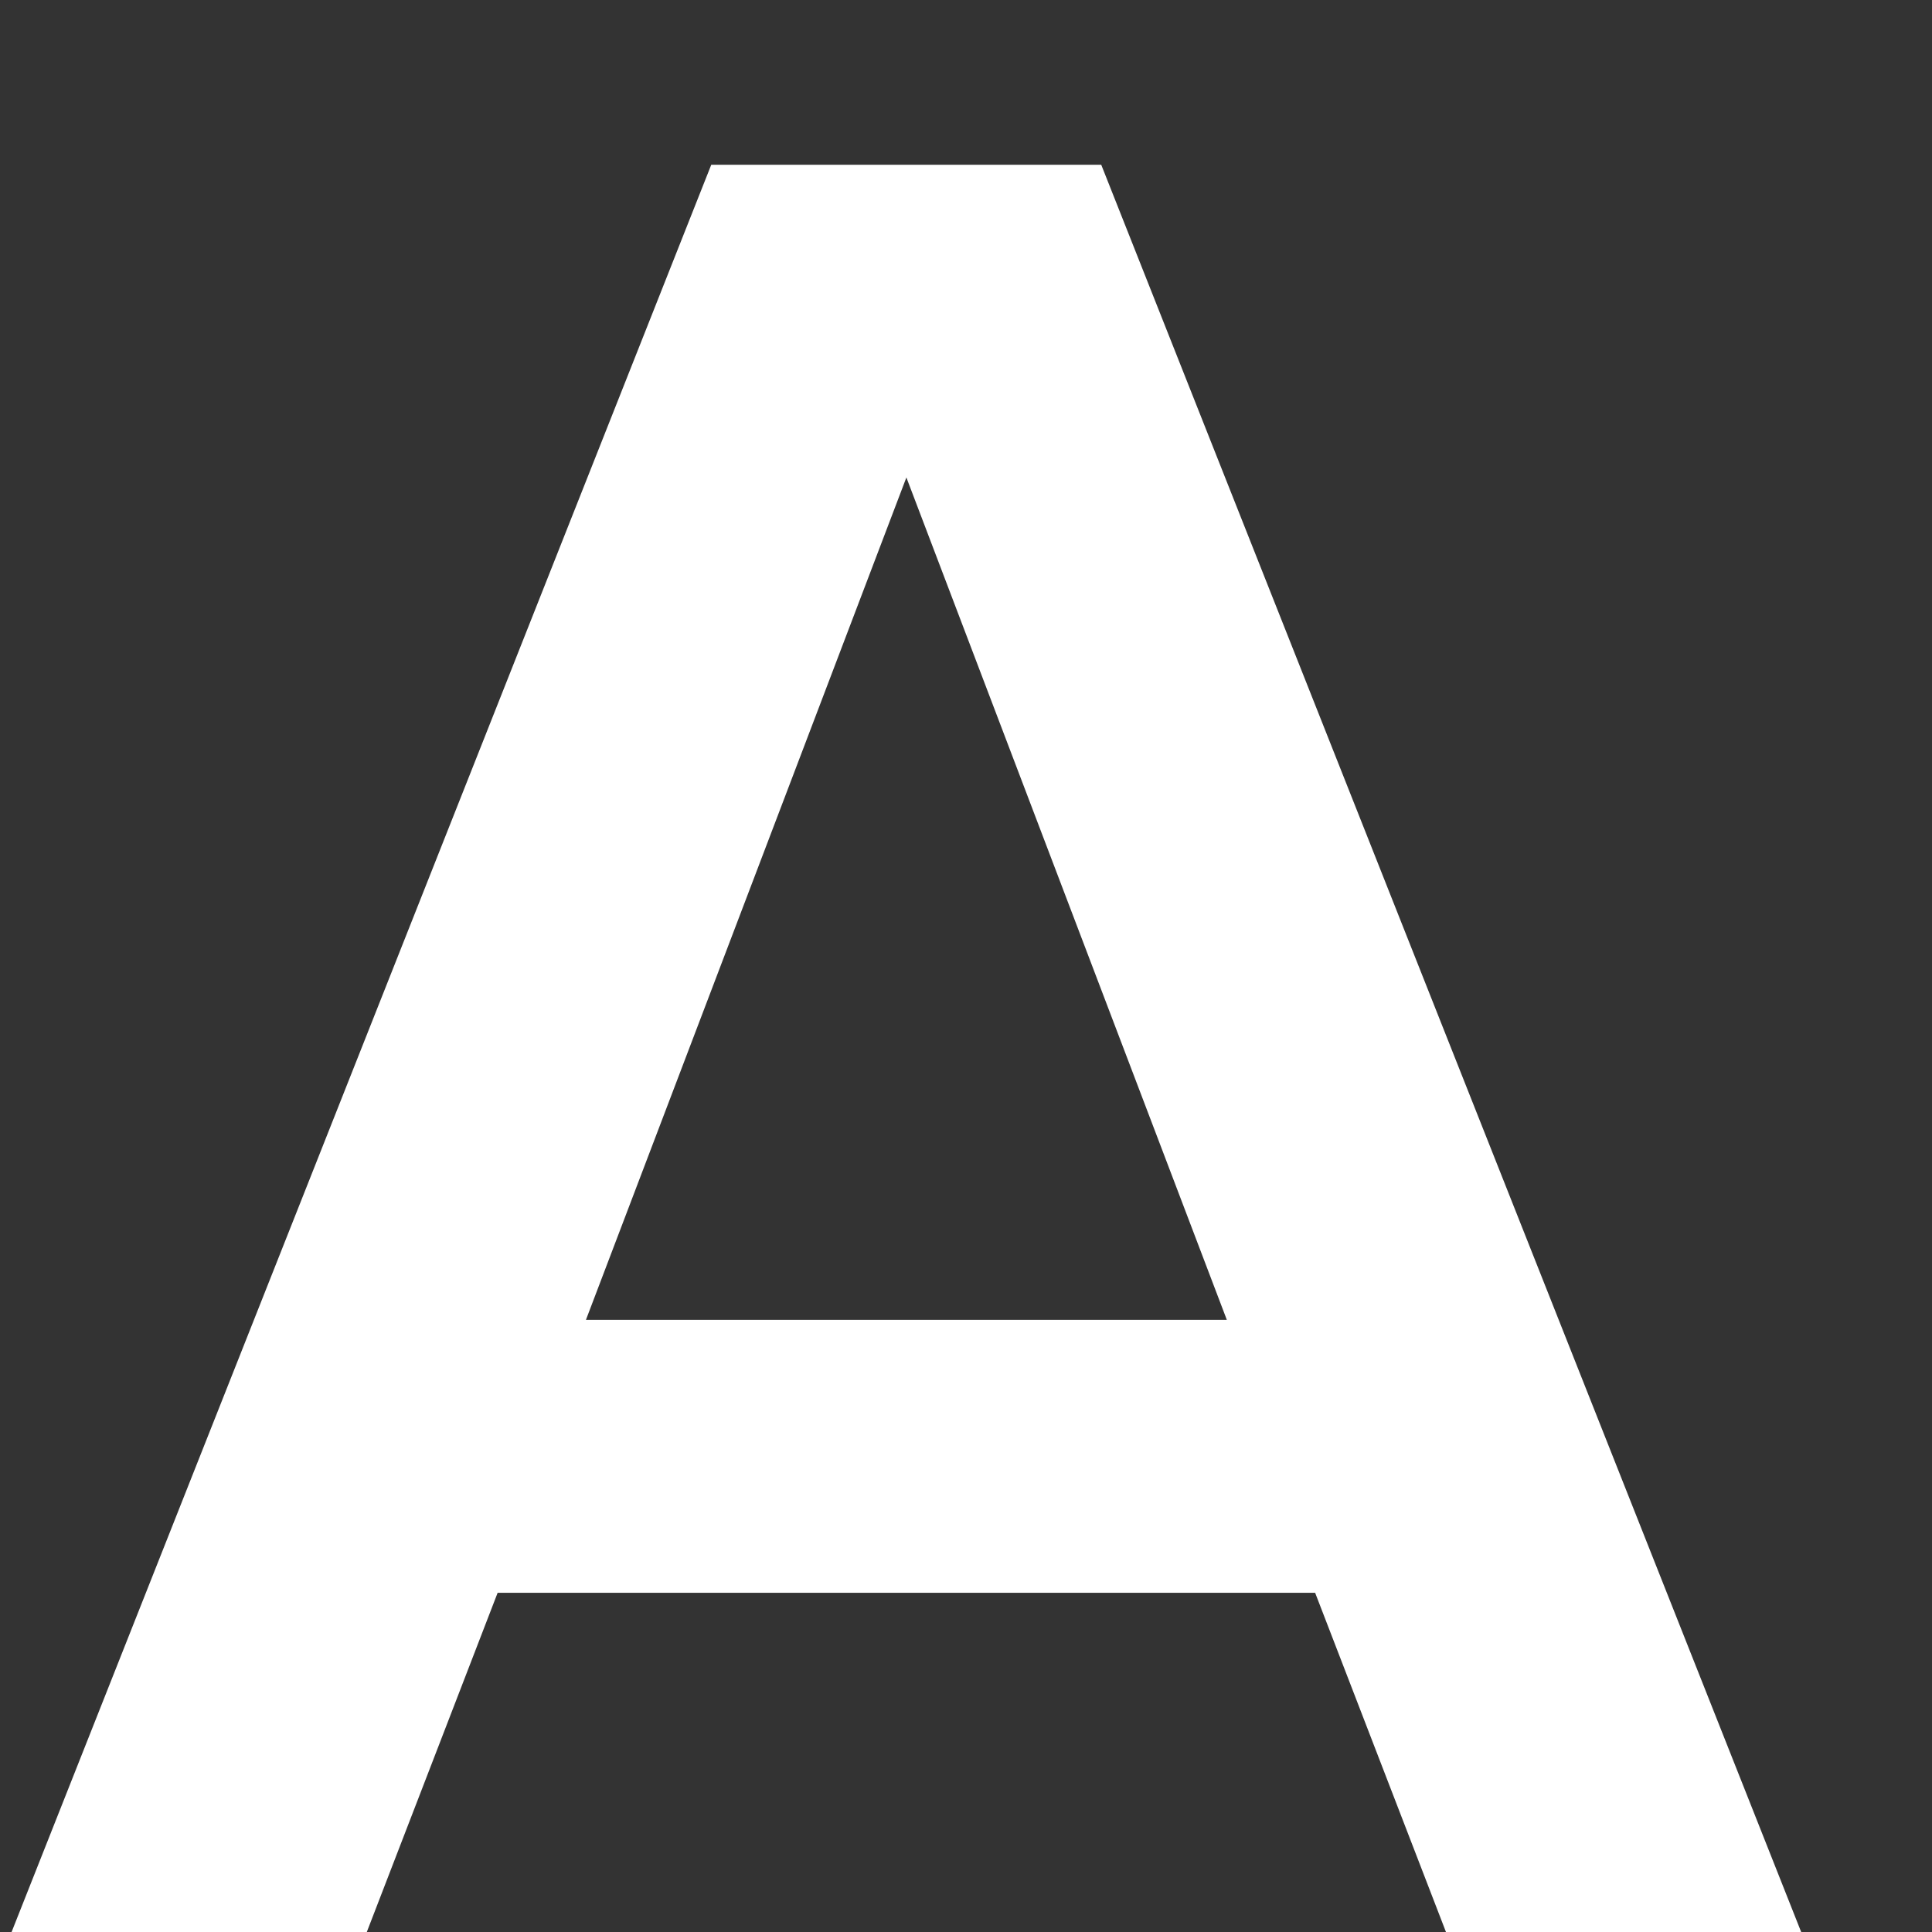
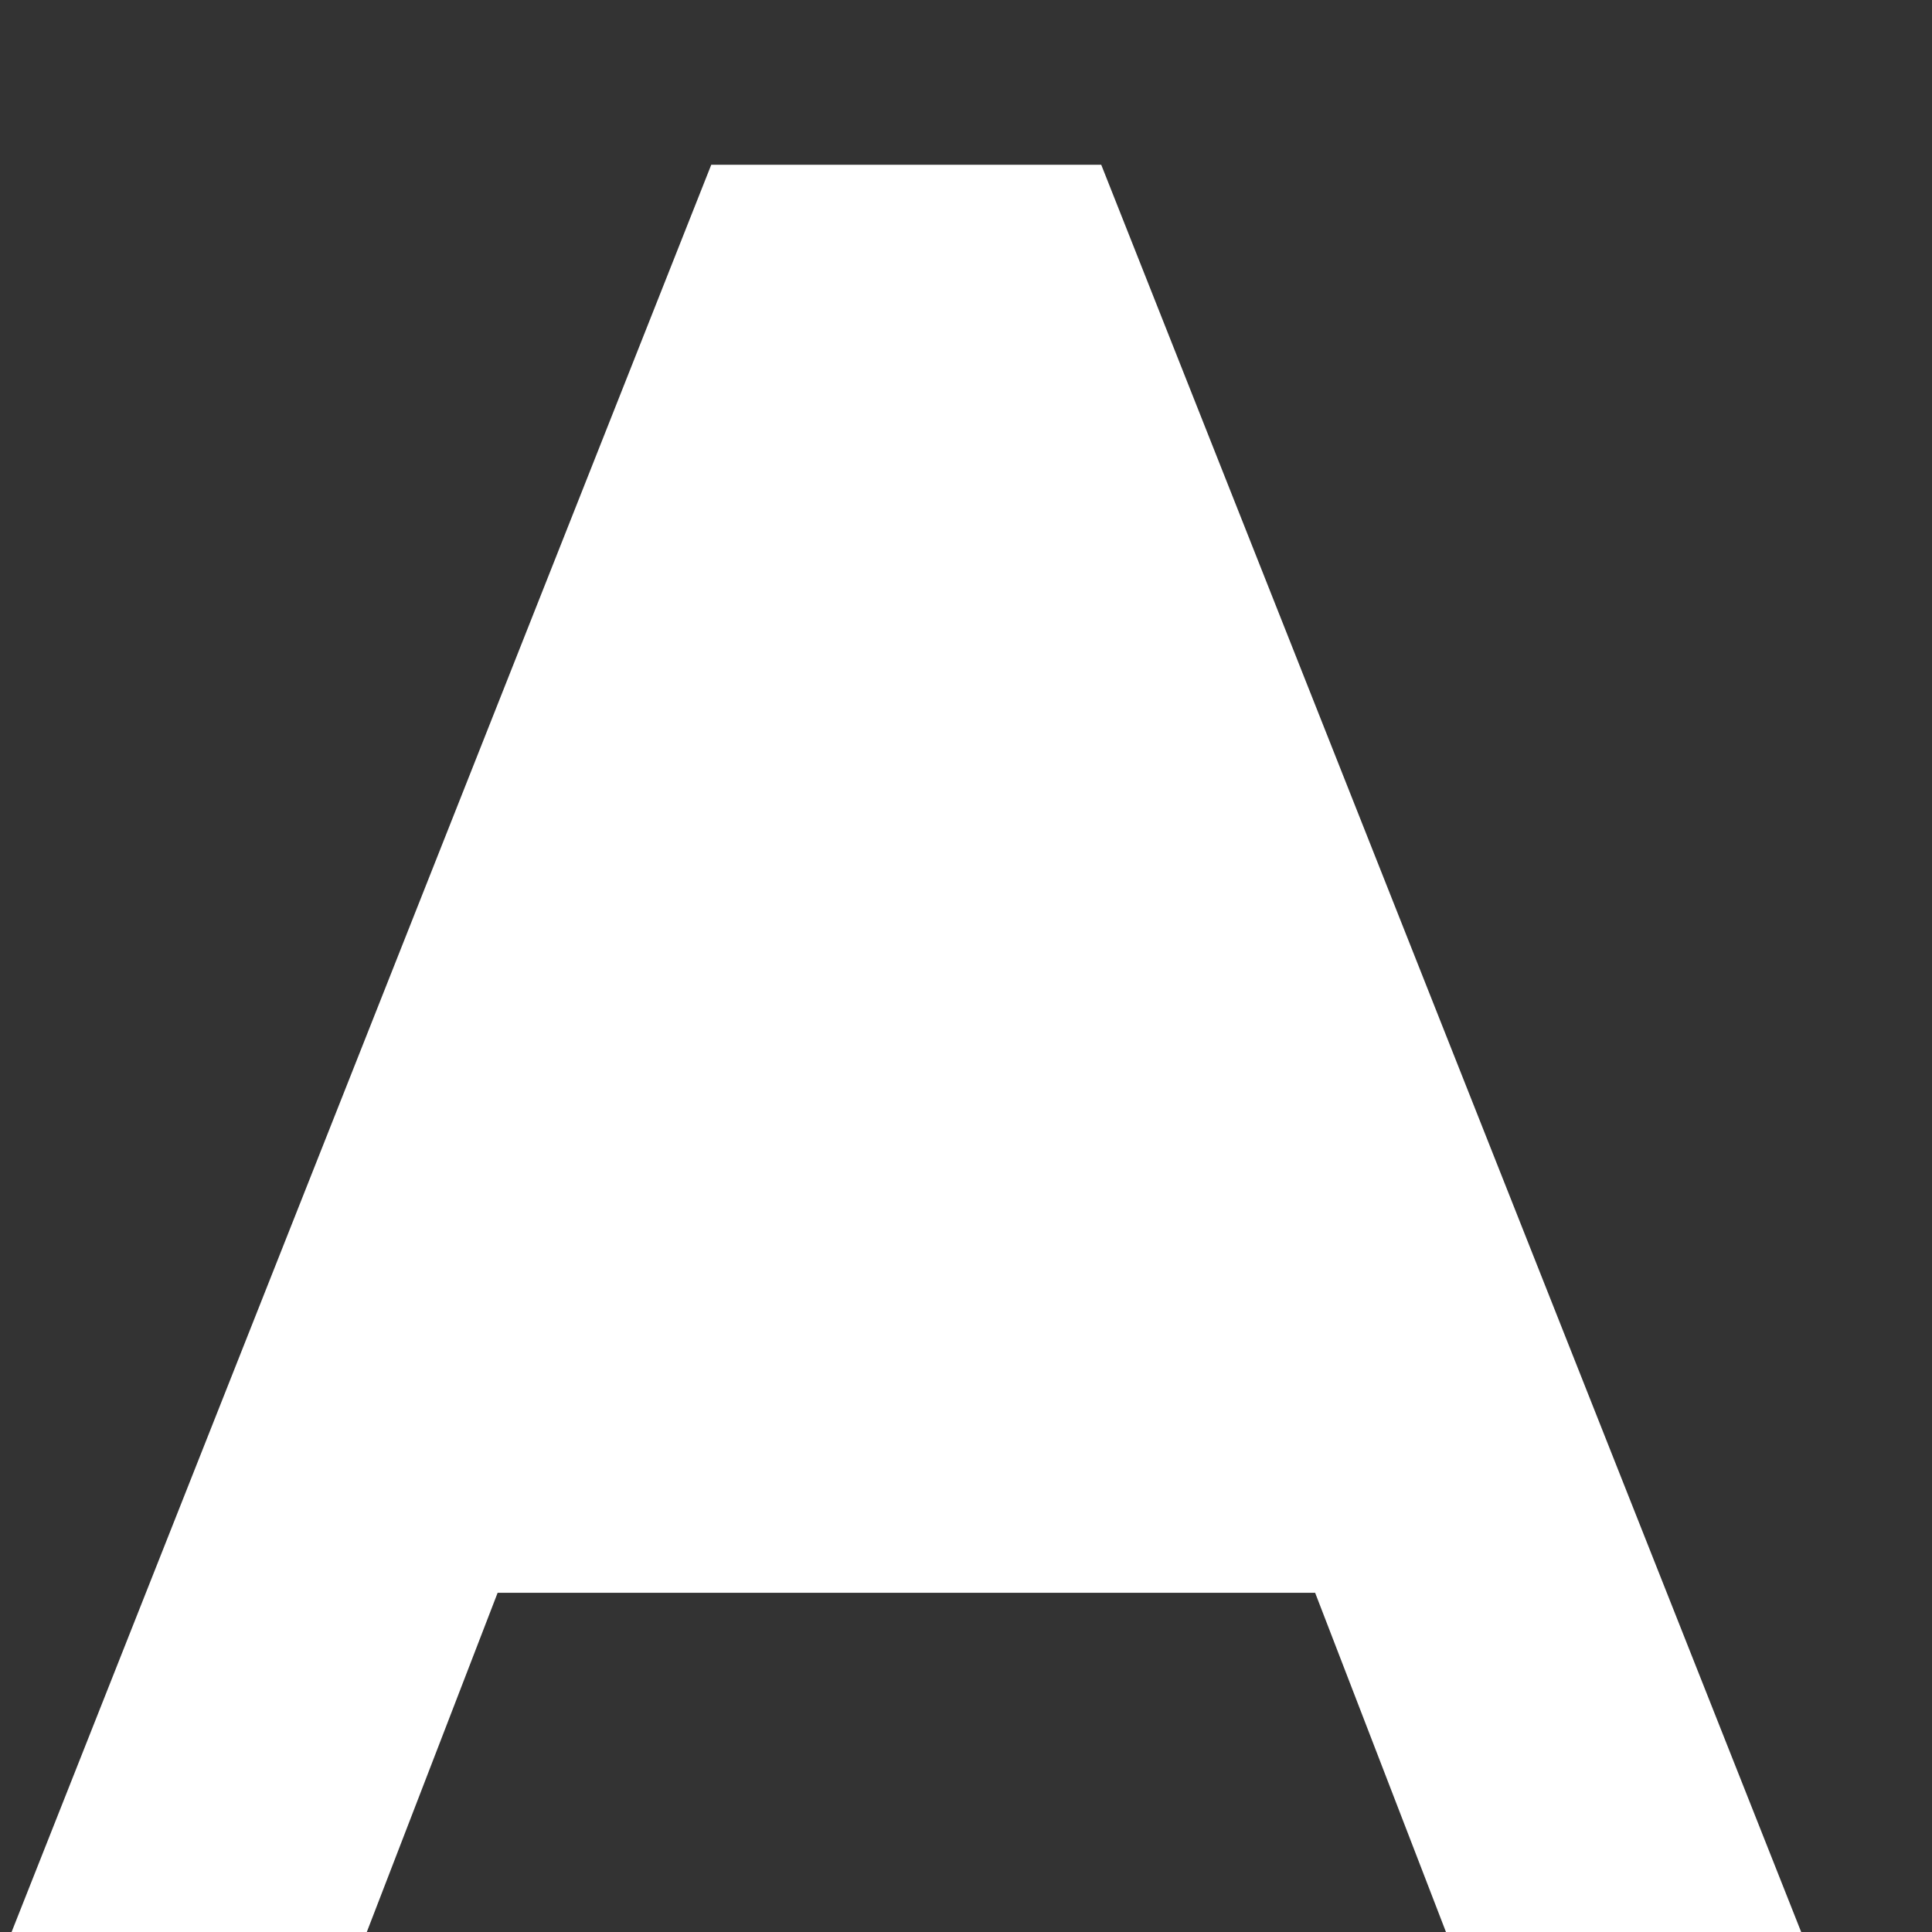
<svg xmlns="http://www.w3.org/2000/svg" width="7px" height="7px" viewBox="0 0 7 7" version="1.1">
  <rect x="0" y="0" width="7" height="7" fill="#333333" stroke="none" />
  <title>small-font</title>
  <desc>Created with Sketch.</desc>
  <g id="Page-1" stroke="none" stroke-width="1" fill="none" fill-rule="evenodd">
    <g id="small-font" fill="#FFFFFF" fill-rule="nonzero">
-       <path d="M6.526,7 L5.239,7 L4.765,5.771 L1.803,5.771 L1.329,7 L0.042,7 L2.577,0.597 L3.99,0.597 L6.526,7 Z M4.445,4.782 L3.284,1.73 L2.123,4.782 L4.445,4.782 Z" id="-A-small" />
+       <path d="M6.526,7 L5.239,7 L4.765,5.771 L1.803,5.771 L1.329,7 L0.042,7 L2.577,0.597 L3.99,0.597 L6.526,7 Z M4.445,4.782 L3.284,1.73 L4.445,4.782 Z" id="-A-small" />
    </g>
  </g>
</svg>